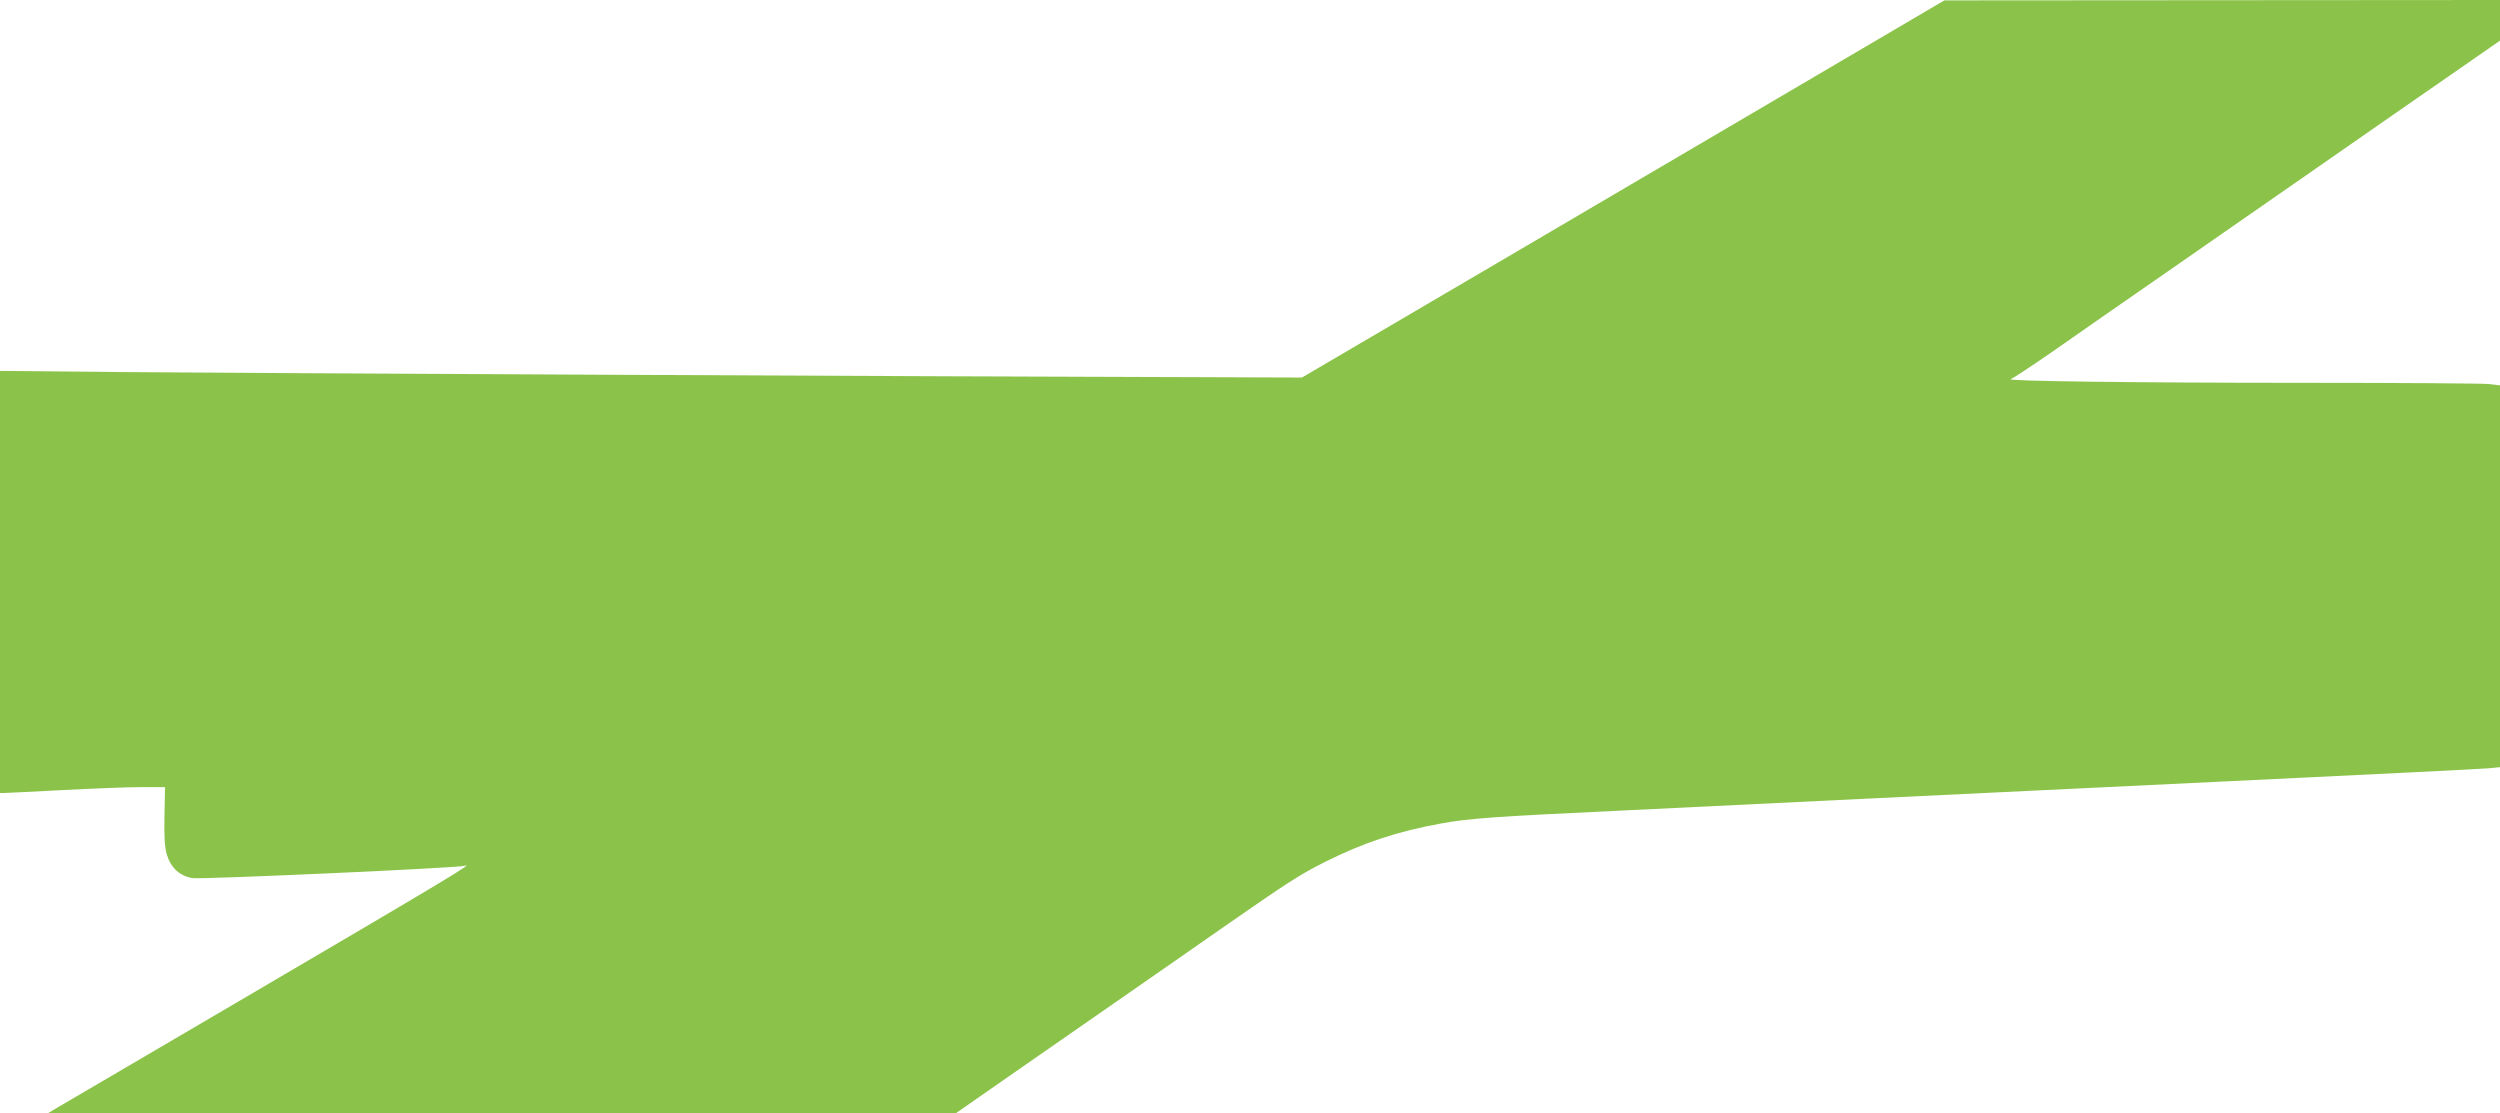
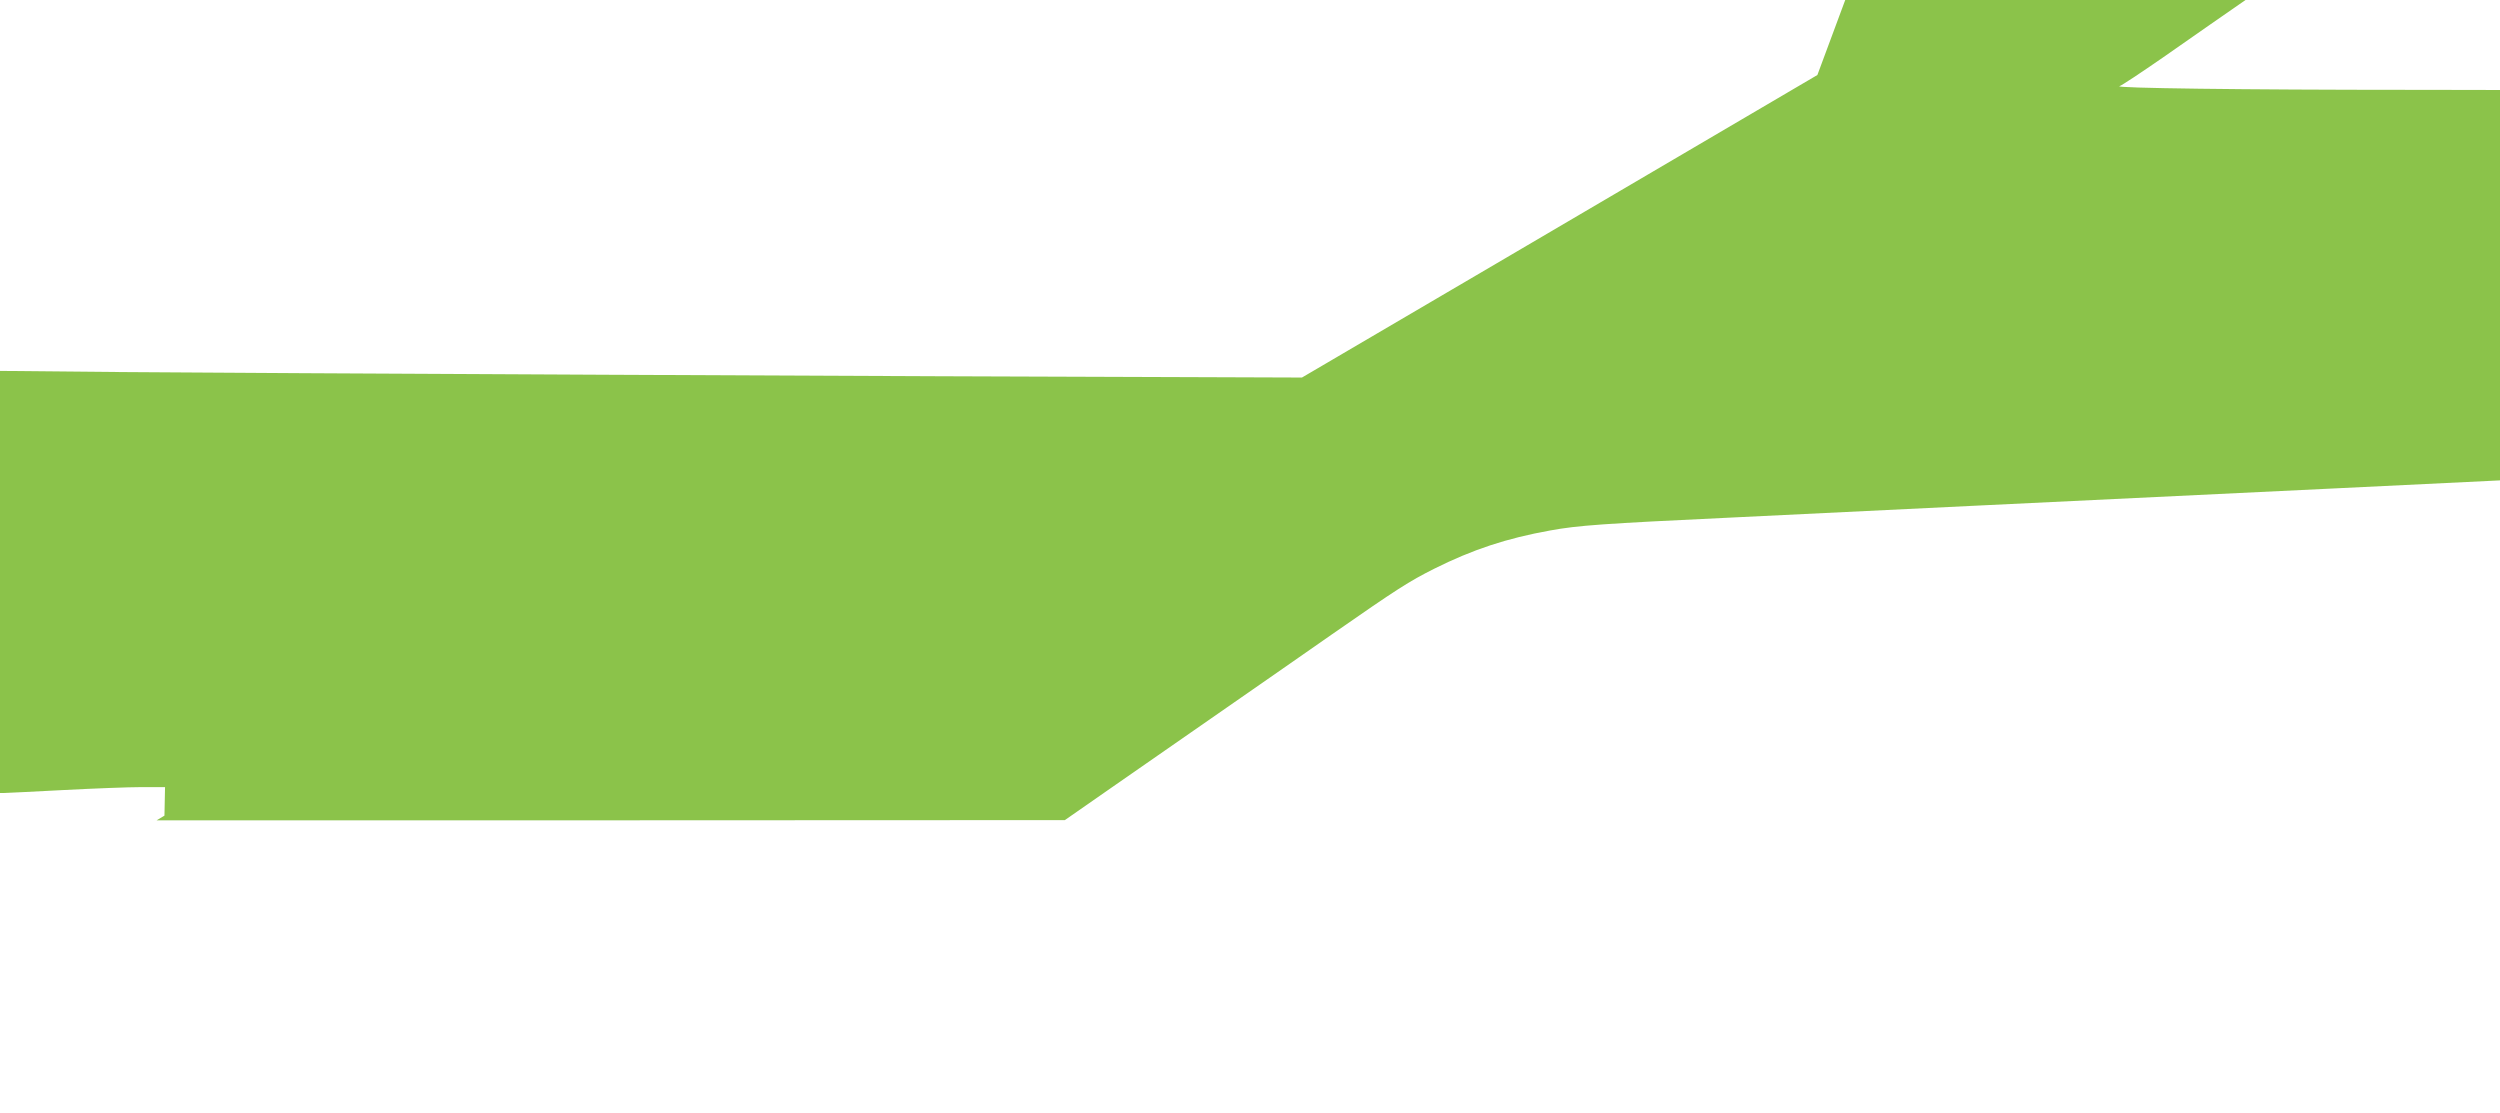
<svg xmlns="http://www.w3.org/2000/svg" version="1.0" width="1280pt" height="570pt" viewBox="0 0 1280 570" preserveAspectRatio="xMidYMid meet">
  <g transform="translate(0,570) scale(0.1,-0.1)" fill="#8bc34a" stroke="none">
-     <path d="M9305 5316 c-357 -210 -1098 -645 -1645 -966 l-994 -583 -556 2 c-1285 3 -4903 21 -5482 26 l-628 6 0 -1081 0 -1080 23 0 c12 0 148 7 302 15 154 8 334 15 400 15 l120 0 -3 -146 c-2 -109 1 -159 12 -199 21 -69 67 -111 133 -121 48 -7 1359 52 1391 63 54 18 -74 -59 -1158 -695 -492 -288 -913 -535 -935 -548 l-40 -24 2325 0 2325 1 260 181 c143 99 400 278 570 396 171 119 412 286 536 373 339 236 396 272 525 337 196 98 371 156 594 196 142 26 269 35 925 66 347 17 902 44 1235 60 333 16 1174 57 1870 90 696 33 1293 63 1328 66 l62 6 0 977 0 978 -61 7 c-34 3 -459 6 -944 6 -876 0 -1538 9 -1500 19 11 3 110 69 220 145 110 77 220 154 245 171 25 17 178 124 340 236 162 113 466 324 675 469 209 145 445 309 525 365 80 56 225 156 323 224 l177 123 0 104 0 104 -1422 -1 -1423 -1 -650 -382z" />
+     <path d="M9305 5316 c-357 -210 -1098 -645 -1645 -966 l-994 -583 -556 2 c-1285 3 -4903 21 -5482 26 l-628 6 0 -1081 0 -1080 23 0 c12 0 148 7 302 15 154 8 334 15 400 15 l120 0 -3 -146 l-40 -24 2325 0 2325 1 260 181 c143 99 400 278 570 396 171 119 412 286 536 373 339 236 396 272 525 337 196 98 371 156 594 196 142 26 269 35 925 66 347 17 902 44 1235 60 333 16 1174 57 1870 90 696 33 1293 63 1328 66 l62 6 0 977 0 978 -61 7 c-34 3 -459 6 -944 6 -876 0 -1538 9 -1500 19 11 3 110 69 220 145 110 77 220 154 245 171 25 17 178 124 340 236 162 113 466 324 675 469 209 145 445 309 525 365 80 56 225 156 323 224 l177 123 0 104 0 104 -1422 -1 -1423 -1 -650 -382z" />
  </g>
</svg>